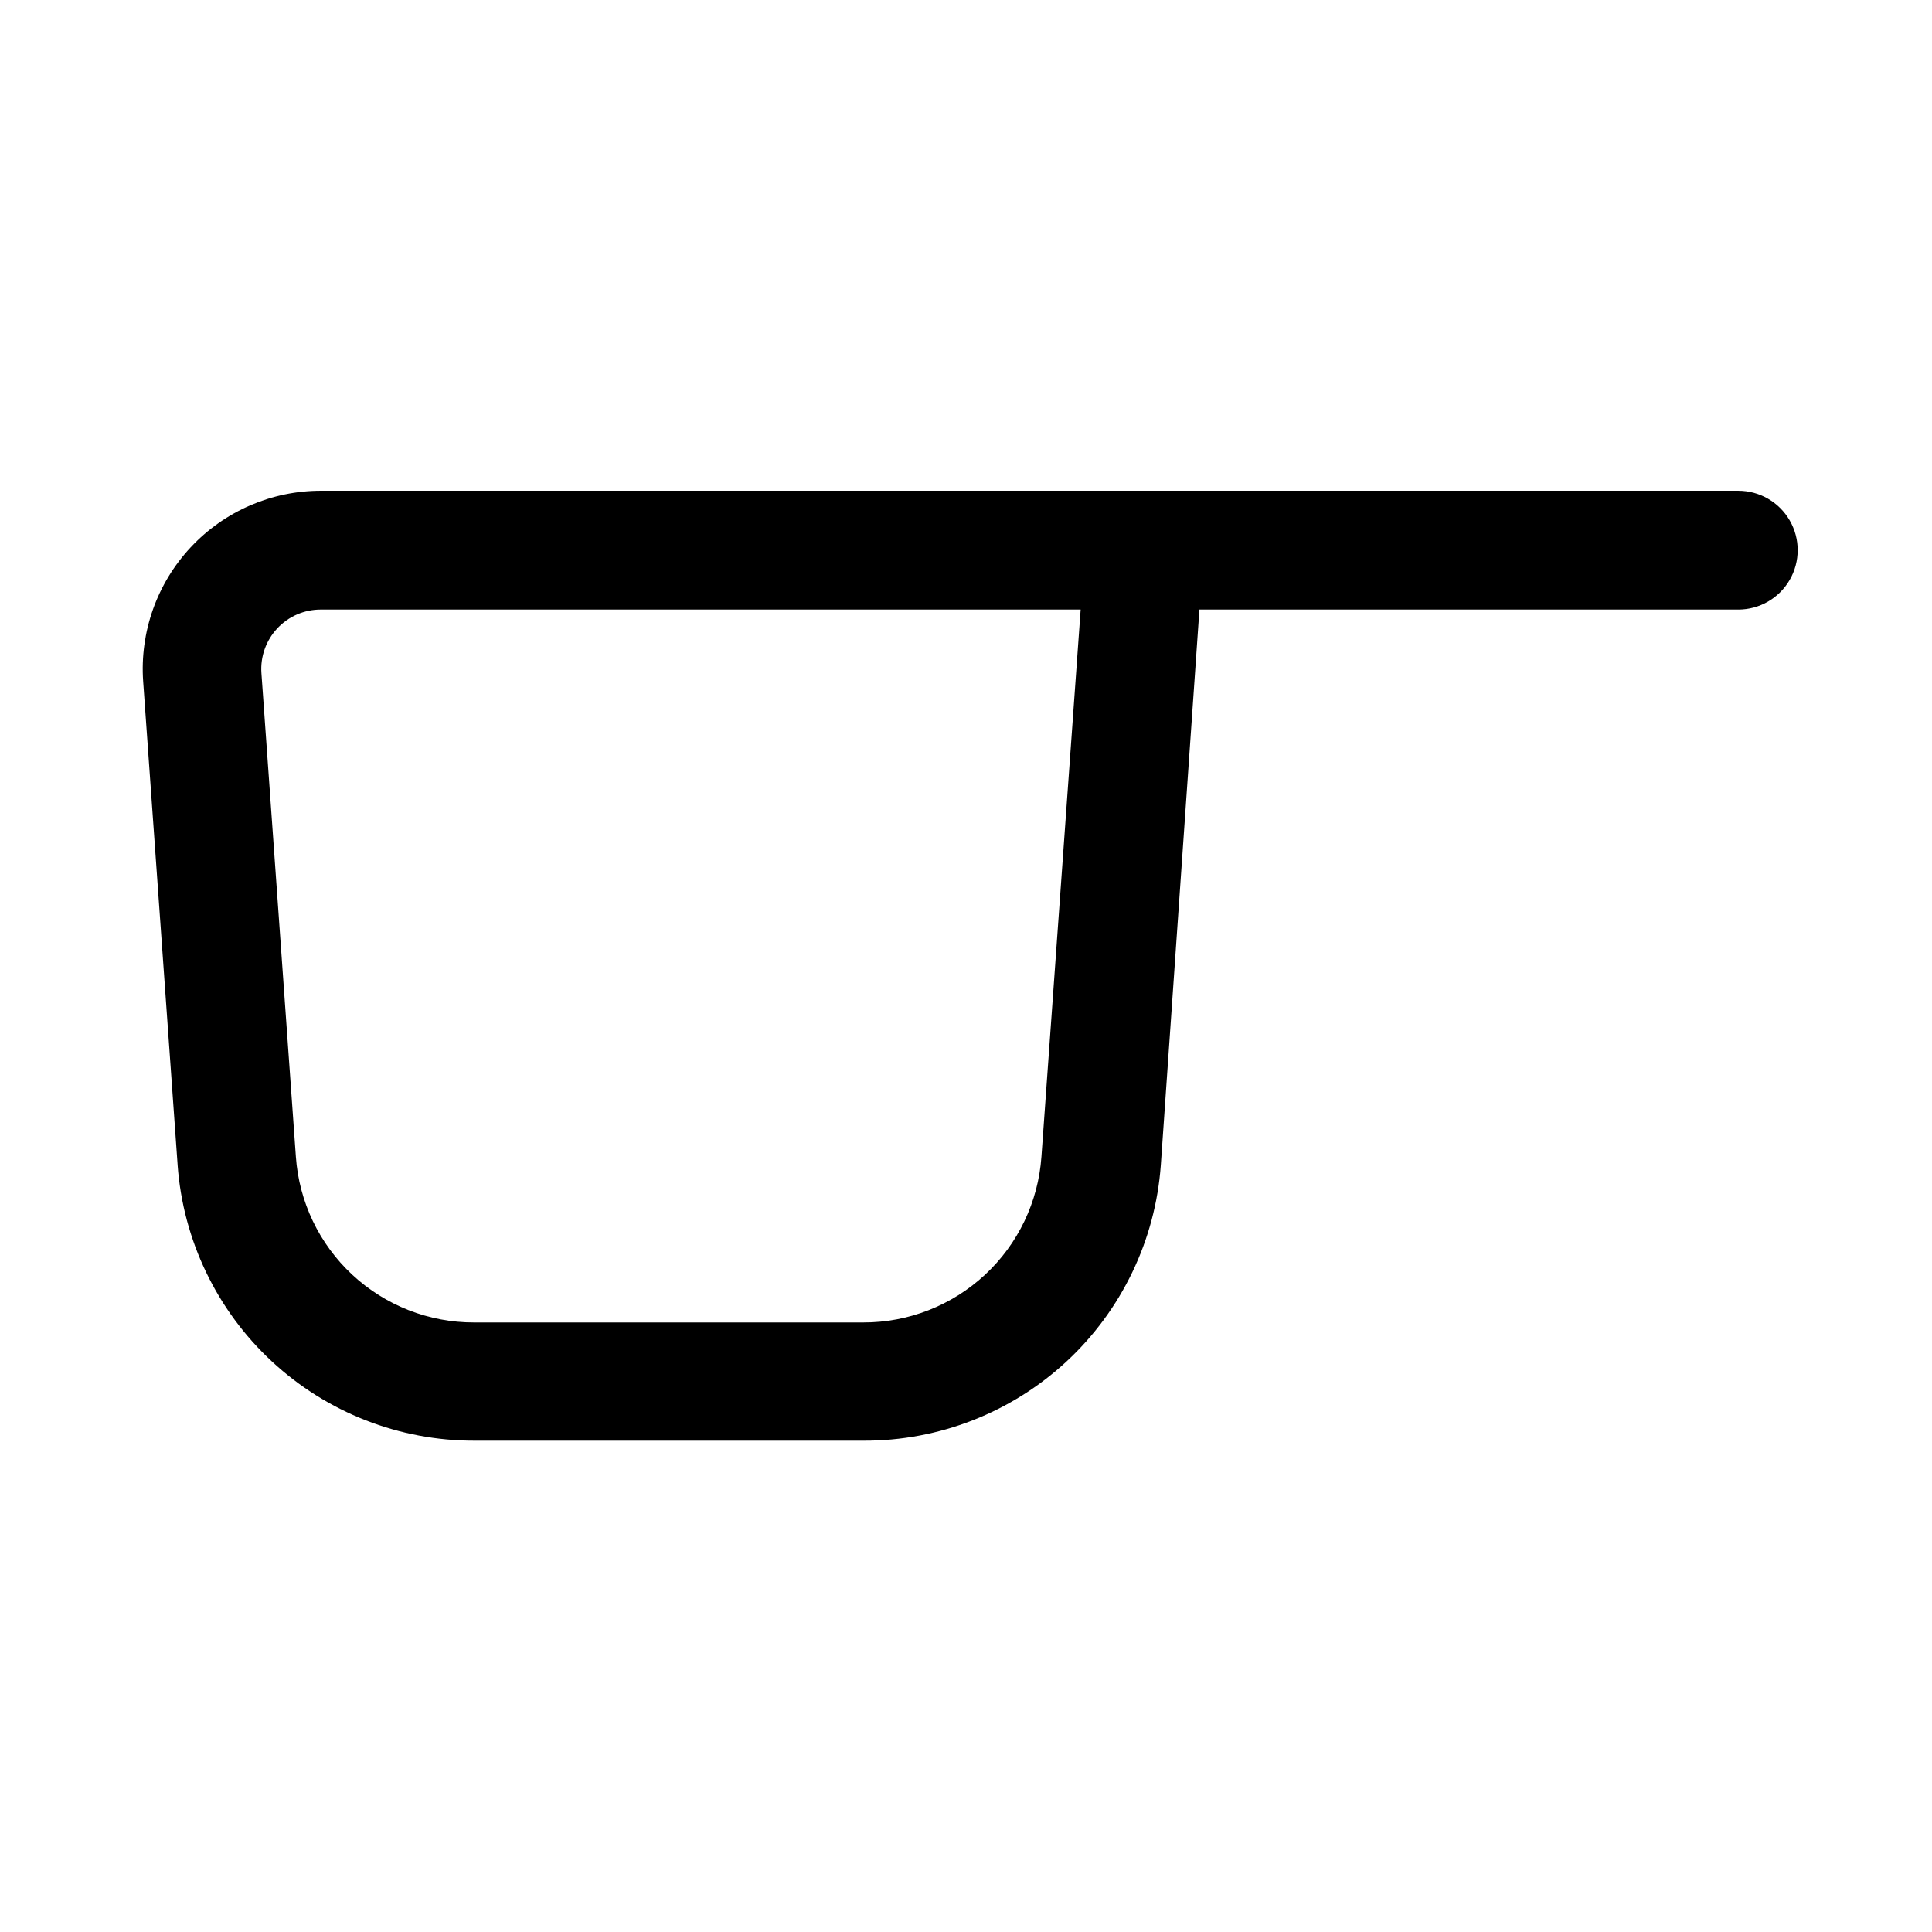
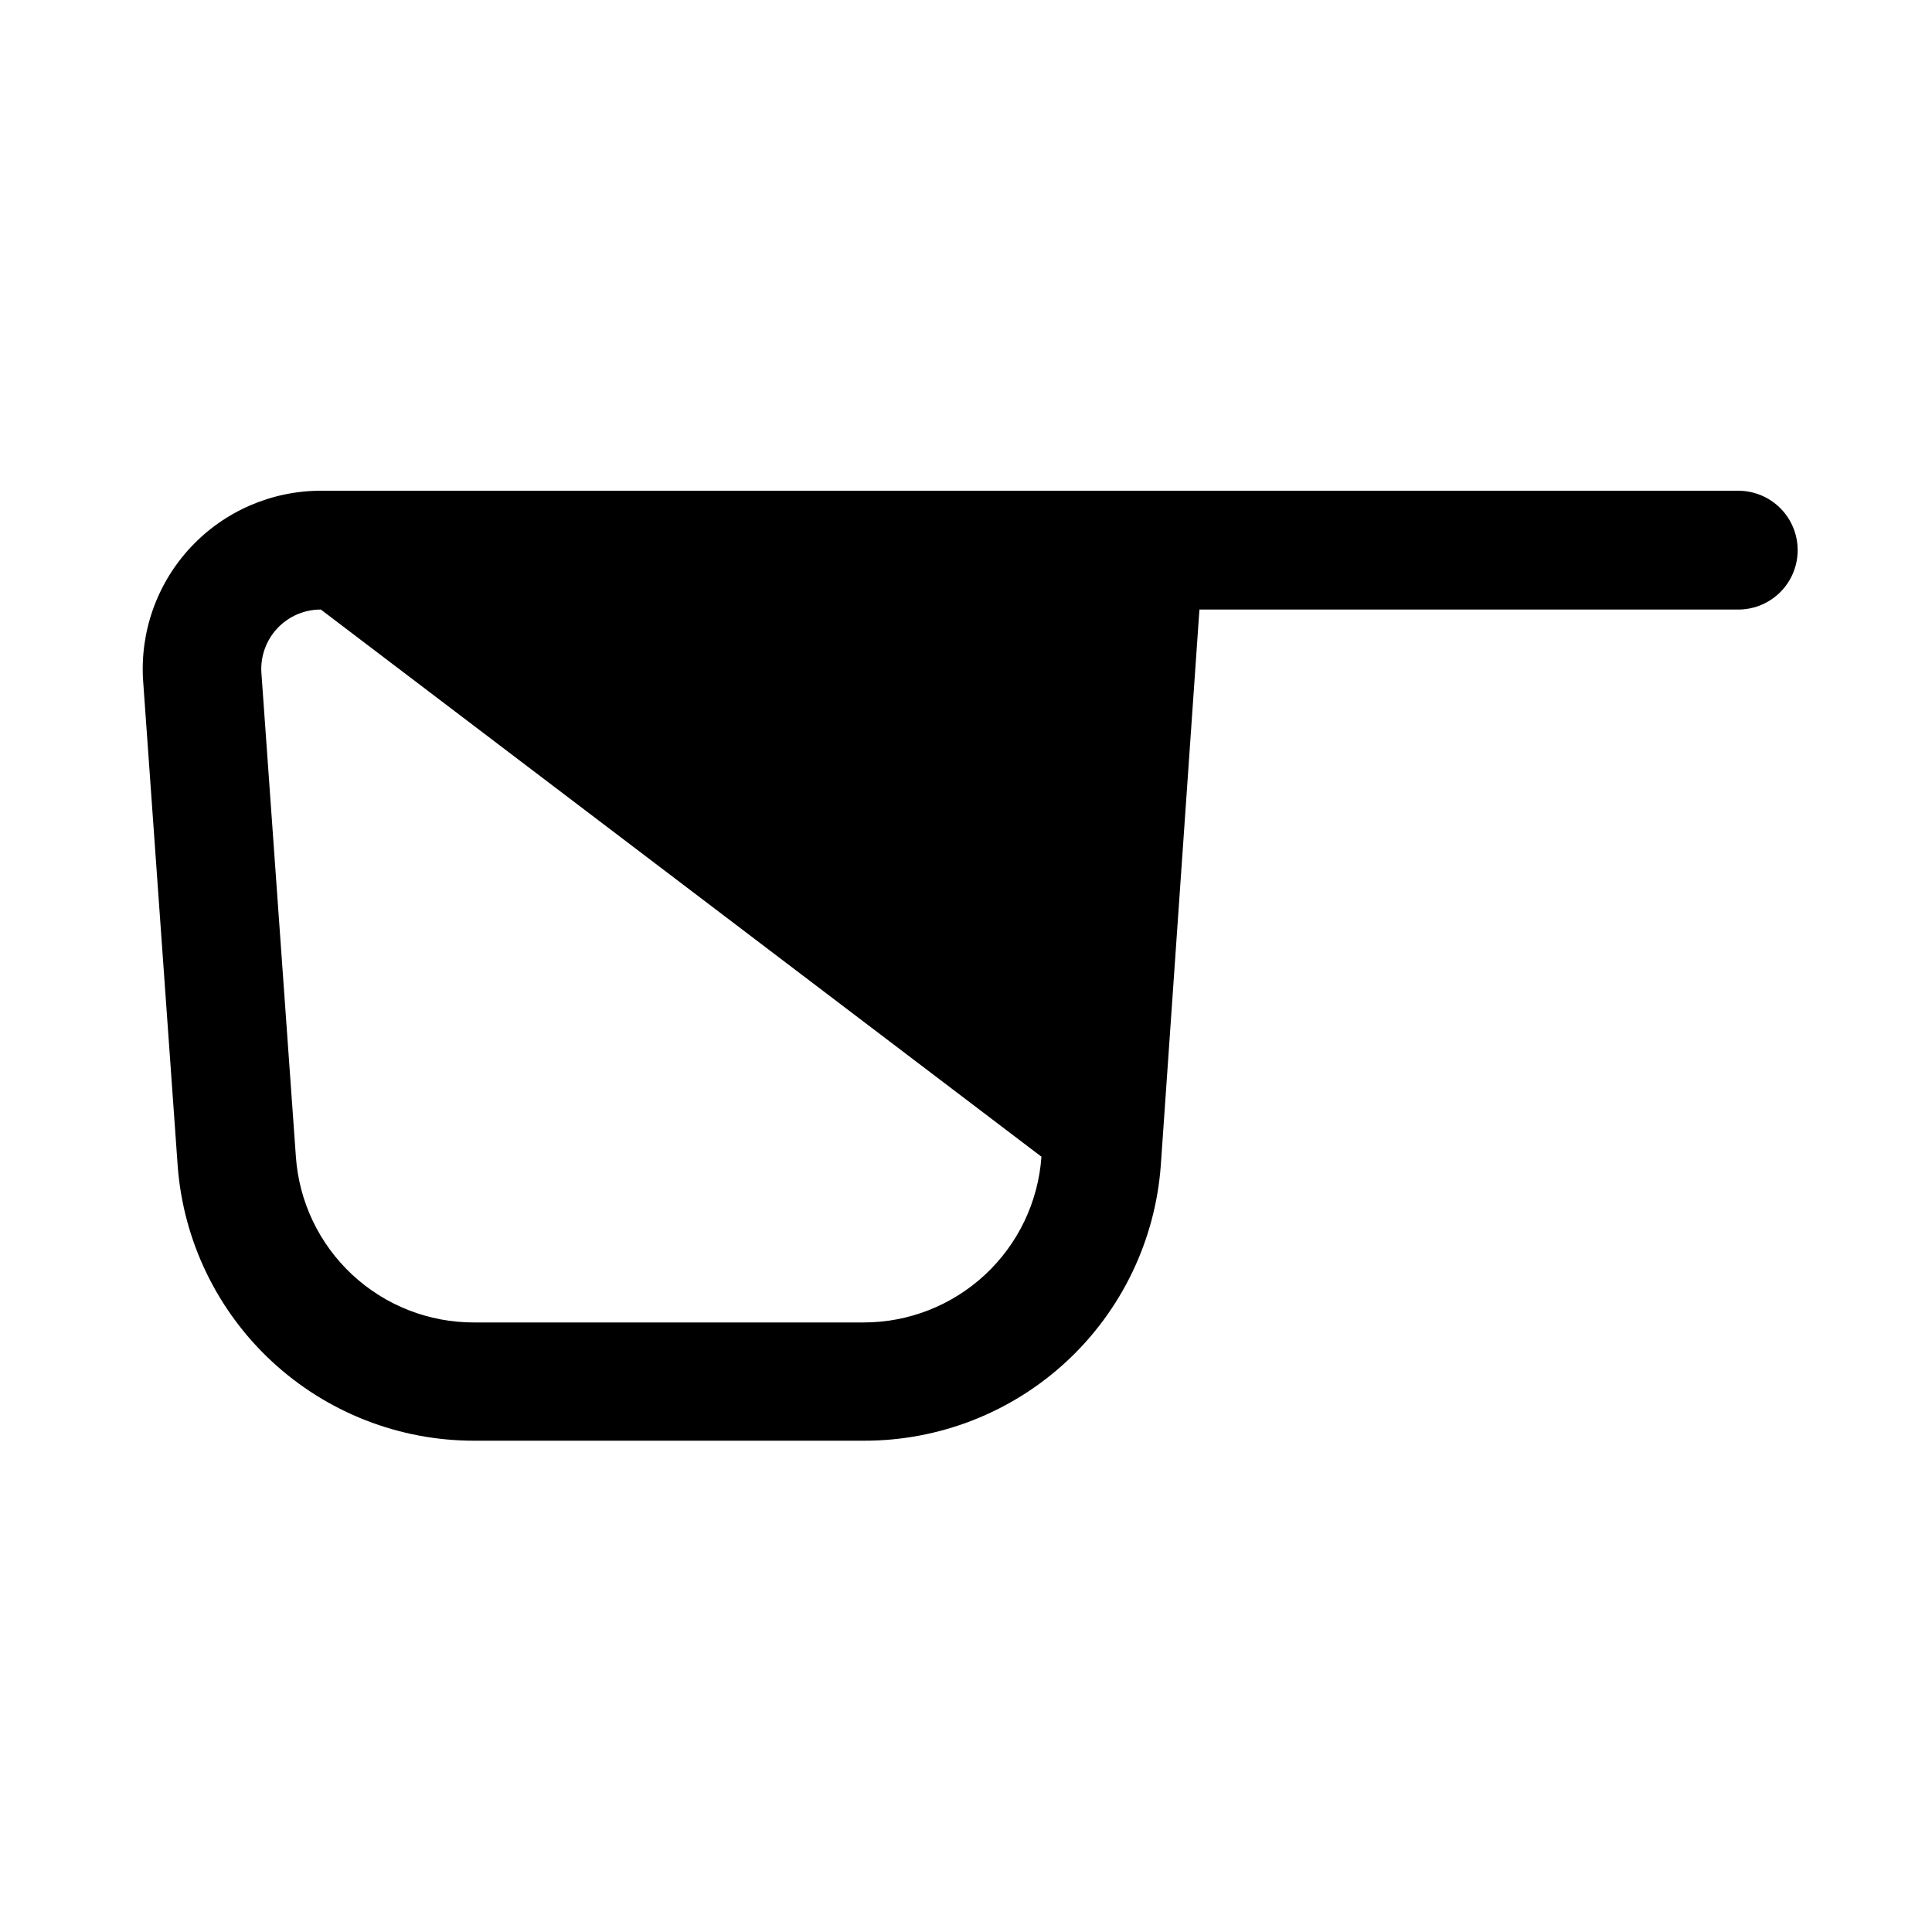
<svg xmlns="http://www.w3.org/2000/svg" fill="#000000" width="800px" height="800px" version="1.1" viewBox="144 144 512 512">
-   <path d="m604.67 274.05h-375.5c-13.121-0.031-25.664 5.394-34.625 14.98-8.957 9.586-13.527 22.469-12.605 35.559l9.133 128.16h-0.004c1.438 19.879 10.359 38.477 24.969 52.035 14.609 13.555 33.82 21.066 53.754 21.016h103.12-0.004c19.934 0.051 39.141-7.461 53.754-21.016 14.609-13.559 23.531-32.156 24.969-52.035l10.23-147.21h142.8c5.625 0 10.82-3 13.633-7.871 2.812-4.875 2.812-10.875 0-15.746-2.812-4.871-8.008-7.871-13.633-7.871zm-184.68 176.49c-0.836 11.945-6.18 23.129-14.949 31.281-8.77 8.156-20.309 12.676-32.281 12.645h-103.12c-11.973 0.031-23.512-4.488-32.281-12.645-8.77-8.152-14.113-19.336-14.949-31.281l-9.133-128.16c-0.305-4.363 1.219-8.656 4.203-11.852 2.988-3.195 7.168-5.004 11.543-4.992h201.36z" />
+   <path d="m604.67 274.05h-375.5c-13.121-0.031-25.664 5.394-34.625 14.98-8.957 9.586-13.527 22.469-12.605 35.559l9.133 128.16h-0.004c1.438 19.879 10.359 38.477 24.969 52.035 14.609 13.555 33.82 21.066 53.754 21.016h103.12-0.004c19.934 0.051 39.141-7.461 53.754-21.016 14.609-13.559 23.531-32.156 24.969-52.035l10.23-147.21h142.8c5.625 0 10.82-3 13.633-7.871 2.812-4.875 2.812-10.875 0-15.746-2.812-4.871-8.008-7.871-13.633-7.871zm-184.68 176.49c-0.836 11.945-6.18 23.129-14.949 31.281-8.77 8.156-20.309 12.676-32.281 12.645h-103.12c-11.973 0.031-23.512-4.488-32.281-12.645-8.77-8.152-14.113-19.336-14.949-31.281l-9.133-128.16c-0.305-4.363 1.219-8.656 4.203-11.852 2.988-3.195 7.168-5.004 11.543-4.992z" />
</svg>